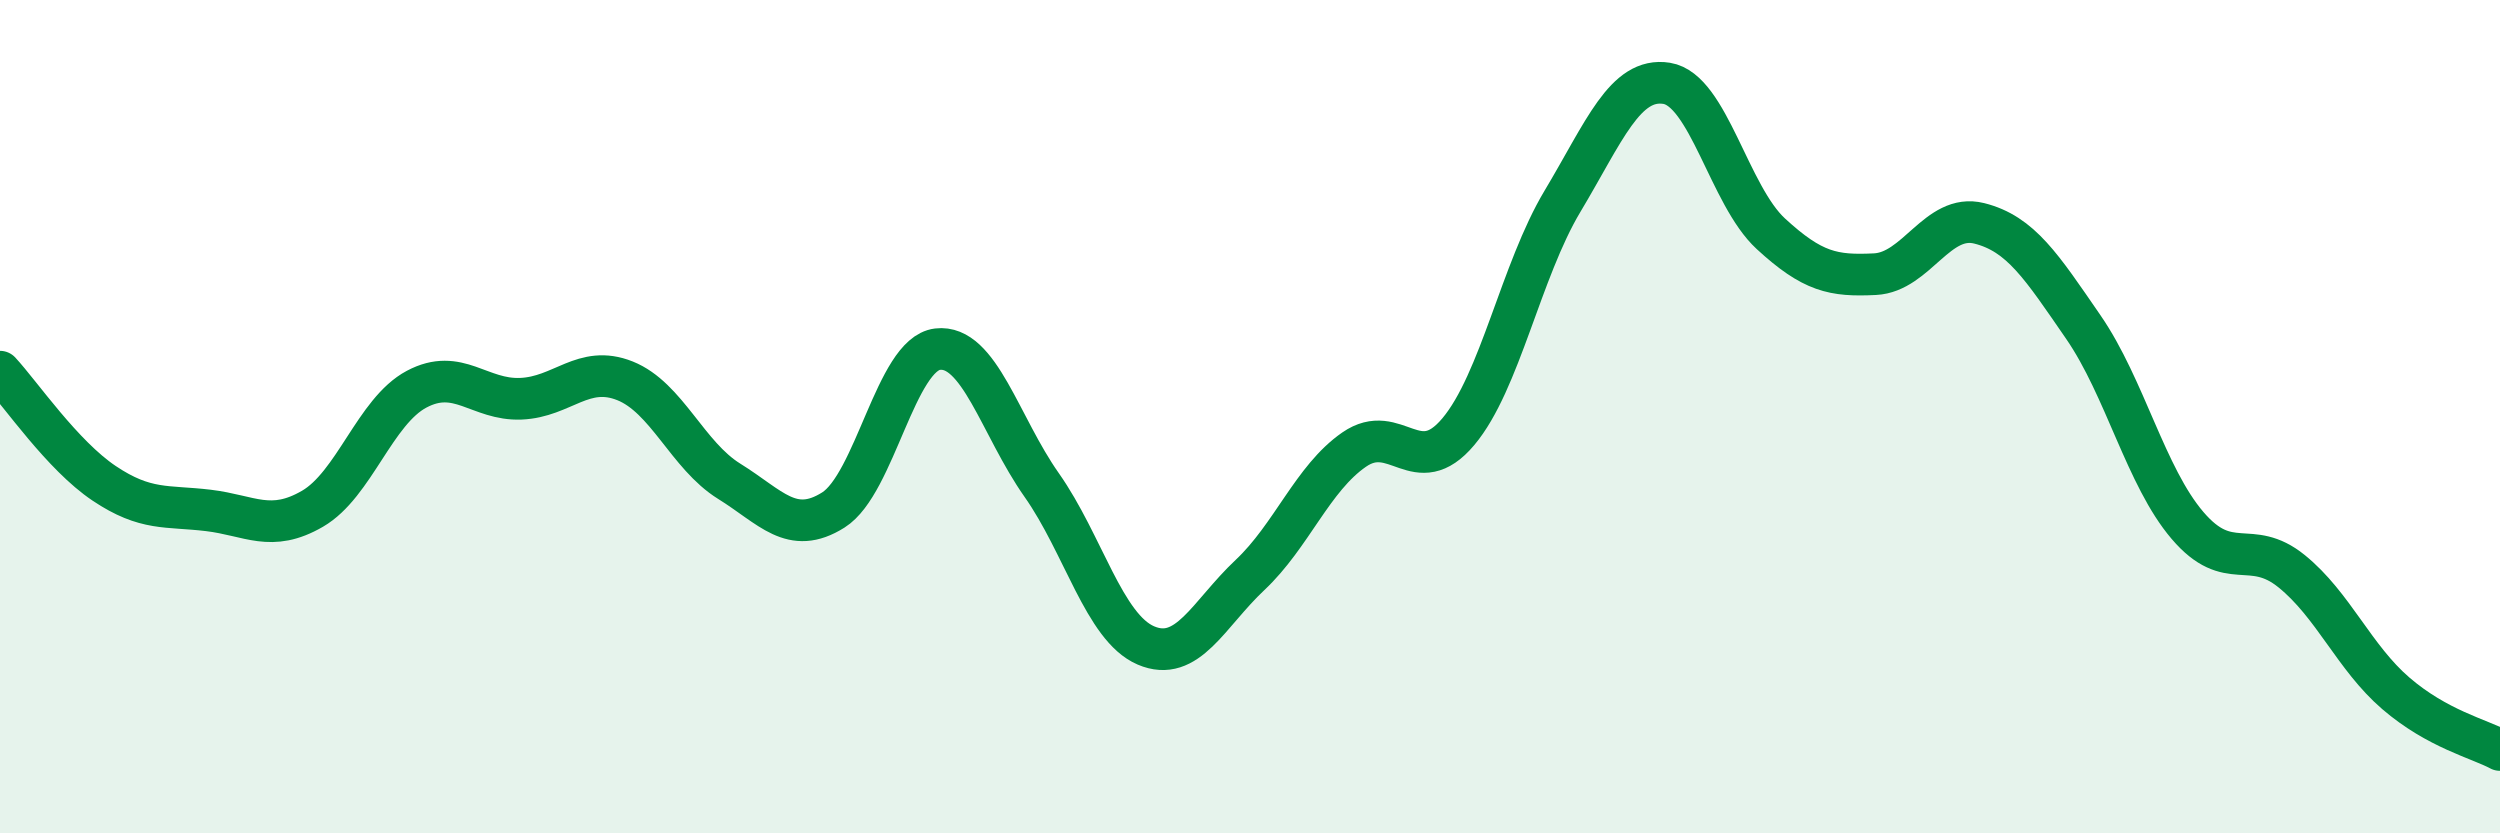
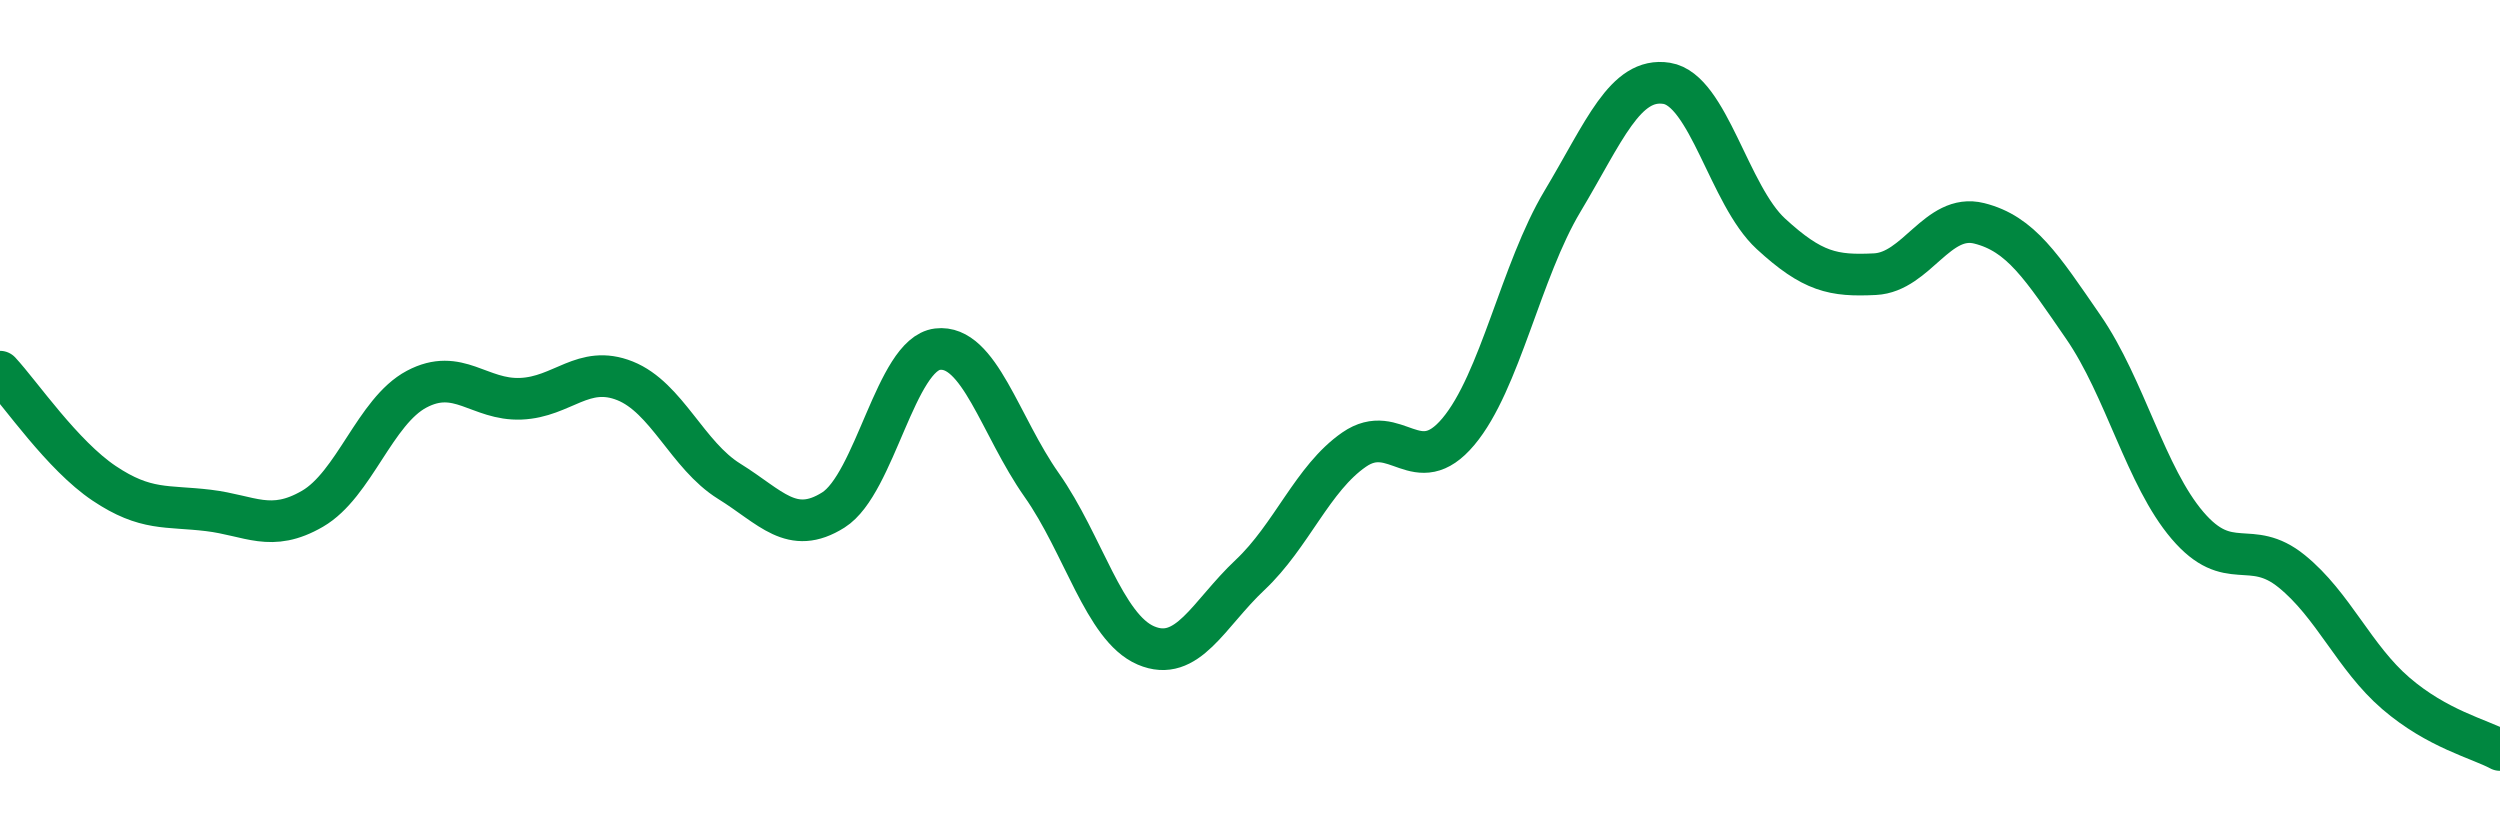
<svg xmlns="http://www.w3.org/2000/svg" width="60" height="20" viewBox="0 0 60 20">
-   <path d="M 0,8.92 C 0.5,9.46 1.5,10.93 2.5,11.6 C 3.5,12.27 4,12.13 5,12.25 C 6,12.37 6.5,12.79 7.5,12.21 C 8.5,11.63 9,9.87 10,9.34 C 11,8.81 11.5,9.61 12.5,9.57 C 13.5,9.53 14,8.74 15,9.14 C 16,9.54 16.5,10.93 17.5,11.55 C 18.5,12.17 19,12.87 20,12.24 C 21,11.61 21.5,8.5 22.5,8.38 C 23.5,8.26 24,10.22 25,11.64 C 26,13.06 26.5,15.06 27.5,15.49 C 28.5,15.92 29,14.74 30,13.8 C 31,12.86 31.5,11.48 32.5,10.79 C 33.5,10.1 34,11.55 35,10.36 C 36,9.17 36.5,6.5 37.5,4.83 C 38.5,3.16 39,1.84 40,2 C 41,2.16 41.5,4.69 42.5,5.61 C 43.5,6.53 44,6.63 45,6.58 C 46,6.53 46.5,5.11 47.5,5.36 C 48.5,5.61 49,6.4 50,7.85 C 51,9.3 51.5,11.44 52.5,12.61 C 53.5,13.78 54,12.9 55,13.71 C 56,14.52 56.5,15.78 57.5,16.64 C 58.5,17.5 59.5,17.73 60,18L60 20L0 20Z" fill="#008740" opacity="0.1" stroke-linecap="round" stroke-linejoin="round" />
  <path d="M 0,8.92 C 0.5,9.46 1.5,10.93 2.5,11.6 C 3.5,12.27 4,12.13 5,12.25 C 6,12.37 6.5,12.79 7.5,12.21 C 8.5,11.63 9,9.87 10,9.34 C 11,8.81 11.5,9.61 12.5,9.57 C 13.5,9.53 14,8.74 15,9.14 C 16,9.54 16.5,10.93 17.5,11.55 C 18.5,12.17 19,12.87 20,12.24 C 21,11.61 21.5,8.5 22.5,8.38 C 23.5,8.26 24,10.22 25,11.64 C 26,13.06 26.5,15.06 27.5,15.49 C 28.5,15.92 29,14.74 30,13.8 C 31,12.86 31.5,11.48 32.5,10.79 C 33.5,10.1 34,11.55 35,10.36 C 36,9.17 36.5,6.5 37.5,4.83 C 38.5,3.16 39,1.84 40,2 C 41,2.16 41.5,4.69 42.5,5.61 C 43.5,6.53 44,6.63 45,6.58 C 46,6.53 46.5,5.11 47.5,5.36 C 48.5,5.61 49,6.4 50,7.85 C 51,9.3 51.5,11.44 52.5,12.61 C 53.5,13.78 54,12.9 55,13.71 C 56,14.52 56.5,15.78 57.5,16.64 C 58.5,17.5 59.5,17.73 60,18" stroke="#008740" stroke-width="1" fill="none" stroke-linecap="round" stroke-linejoin="round" />
</svg>